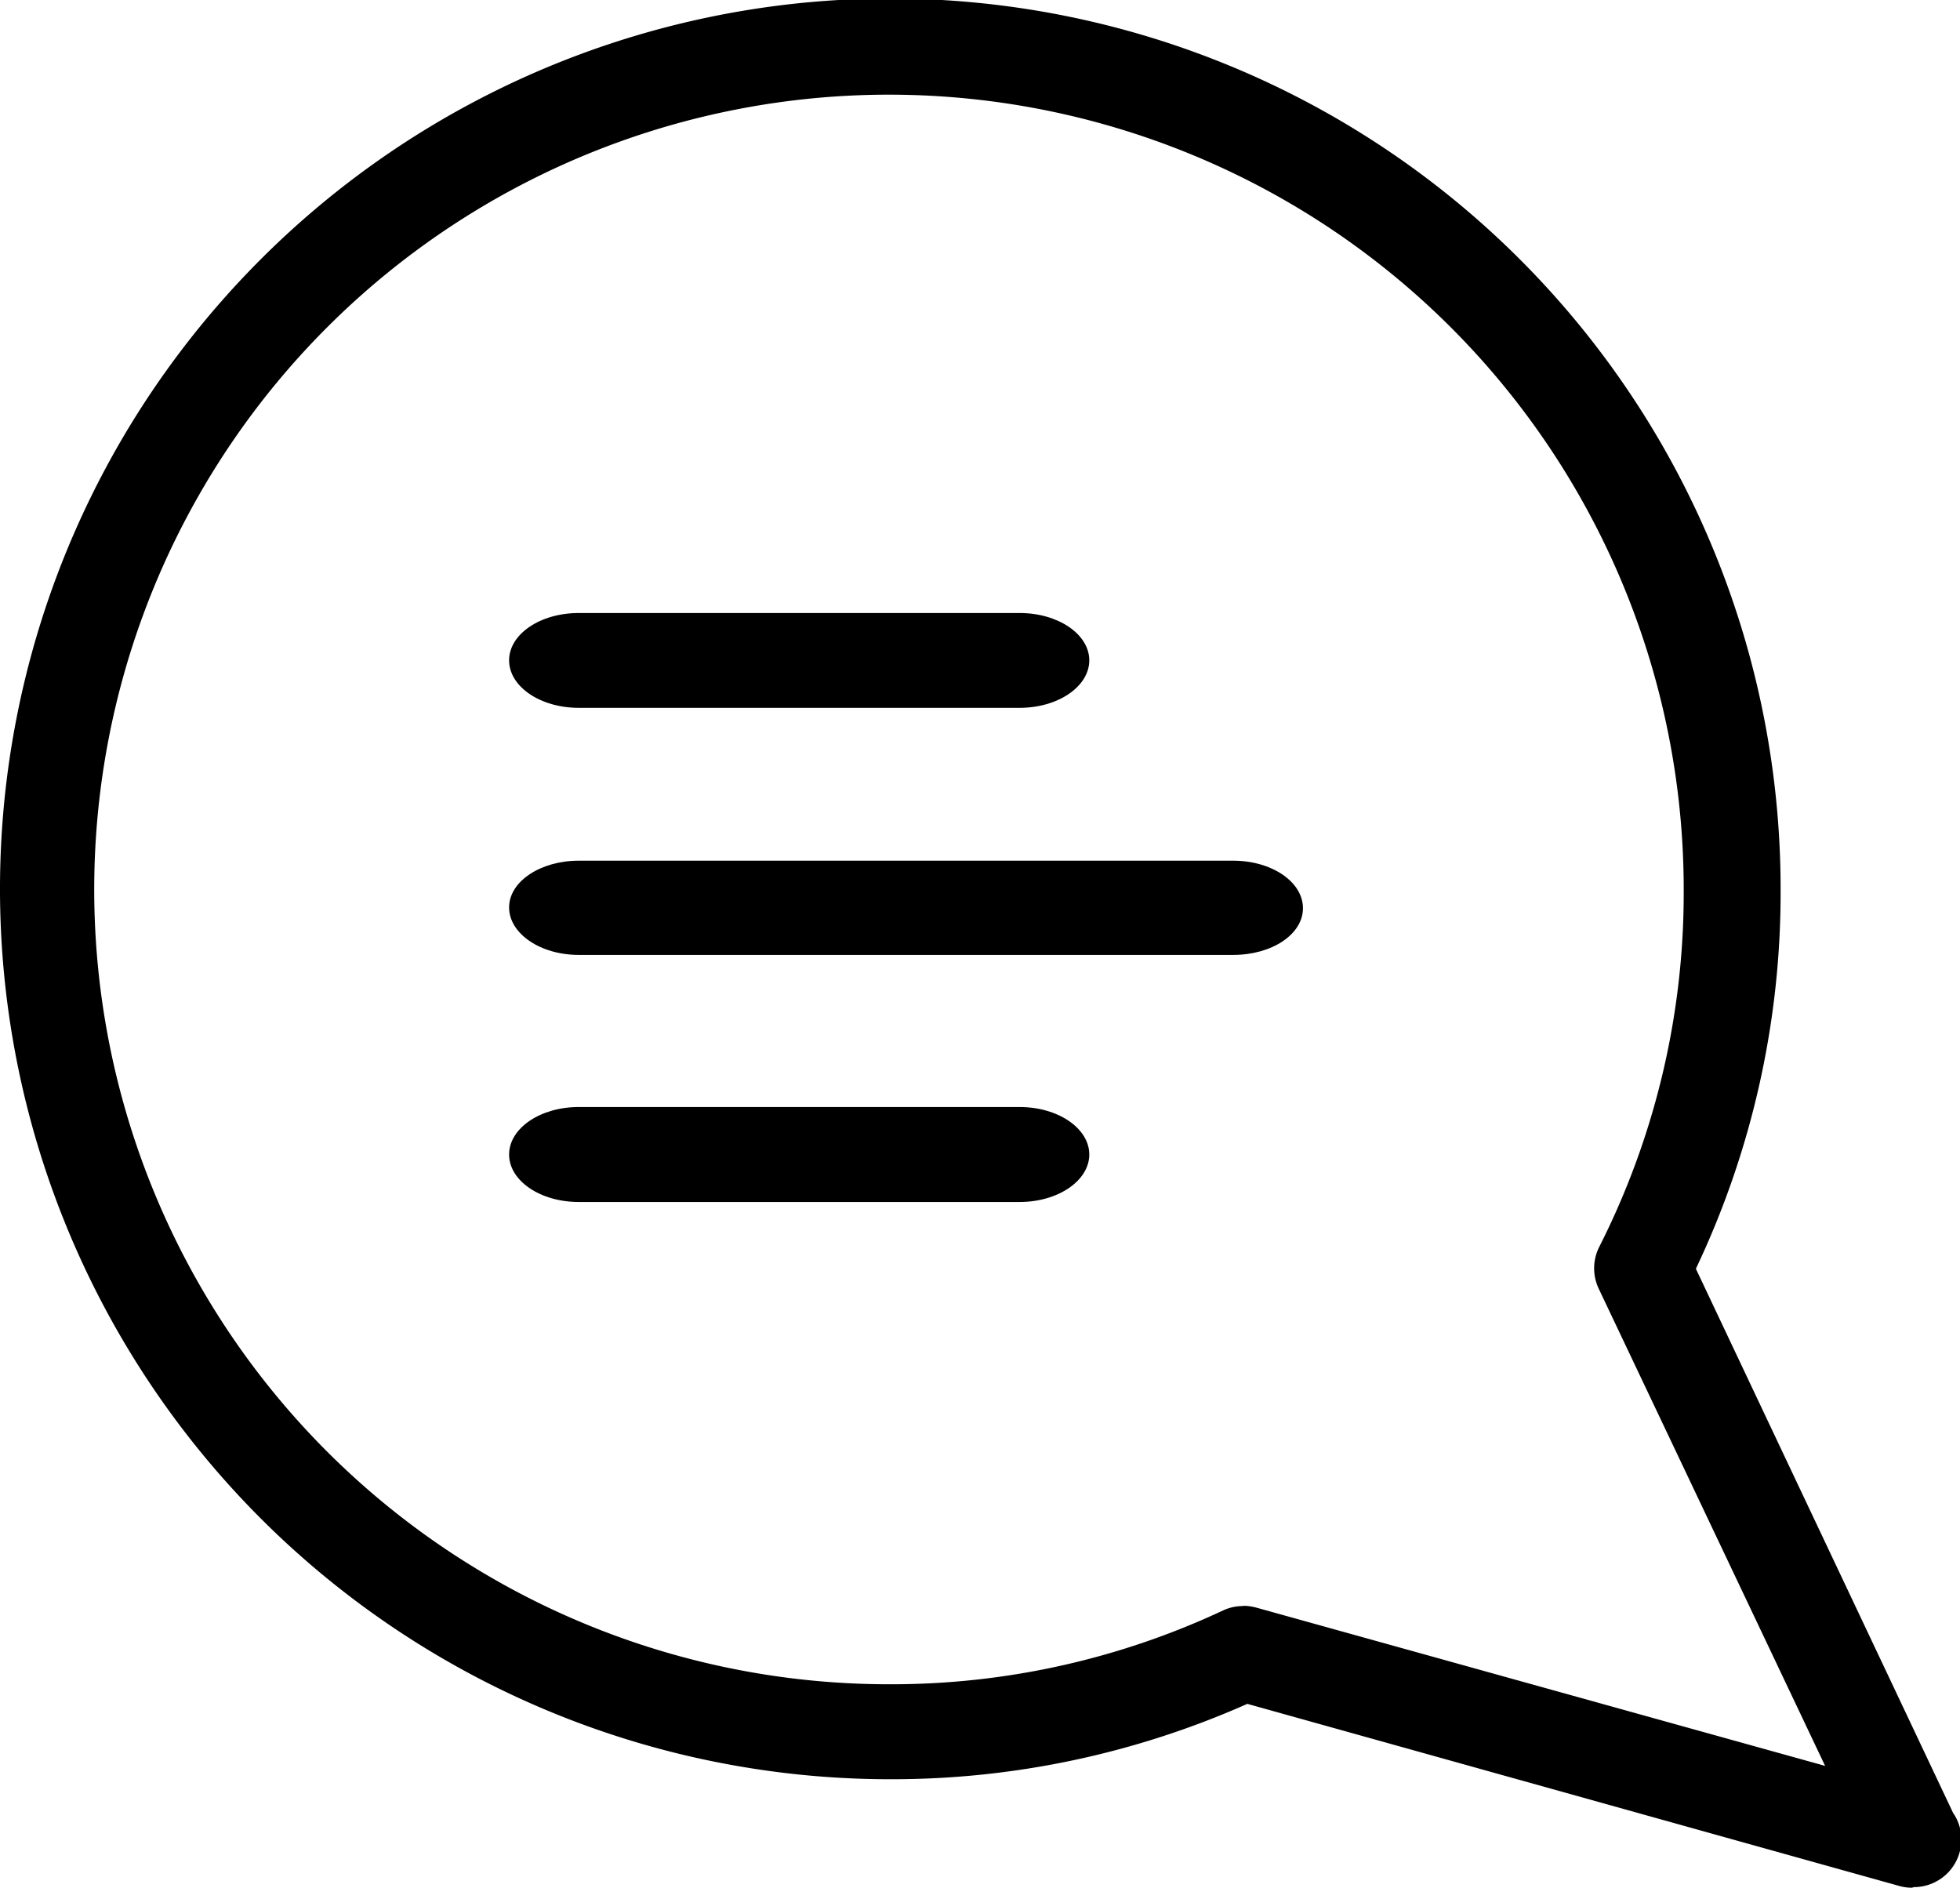
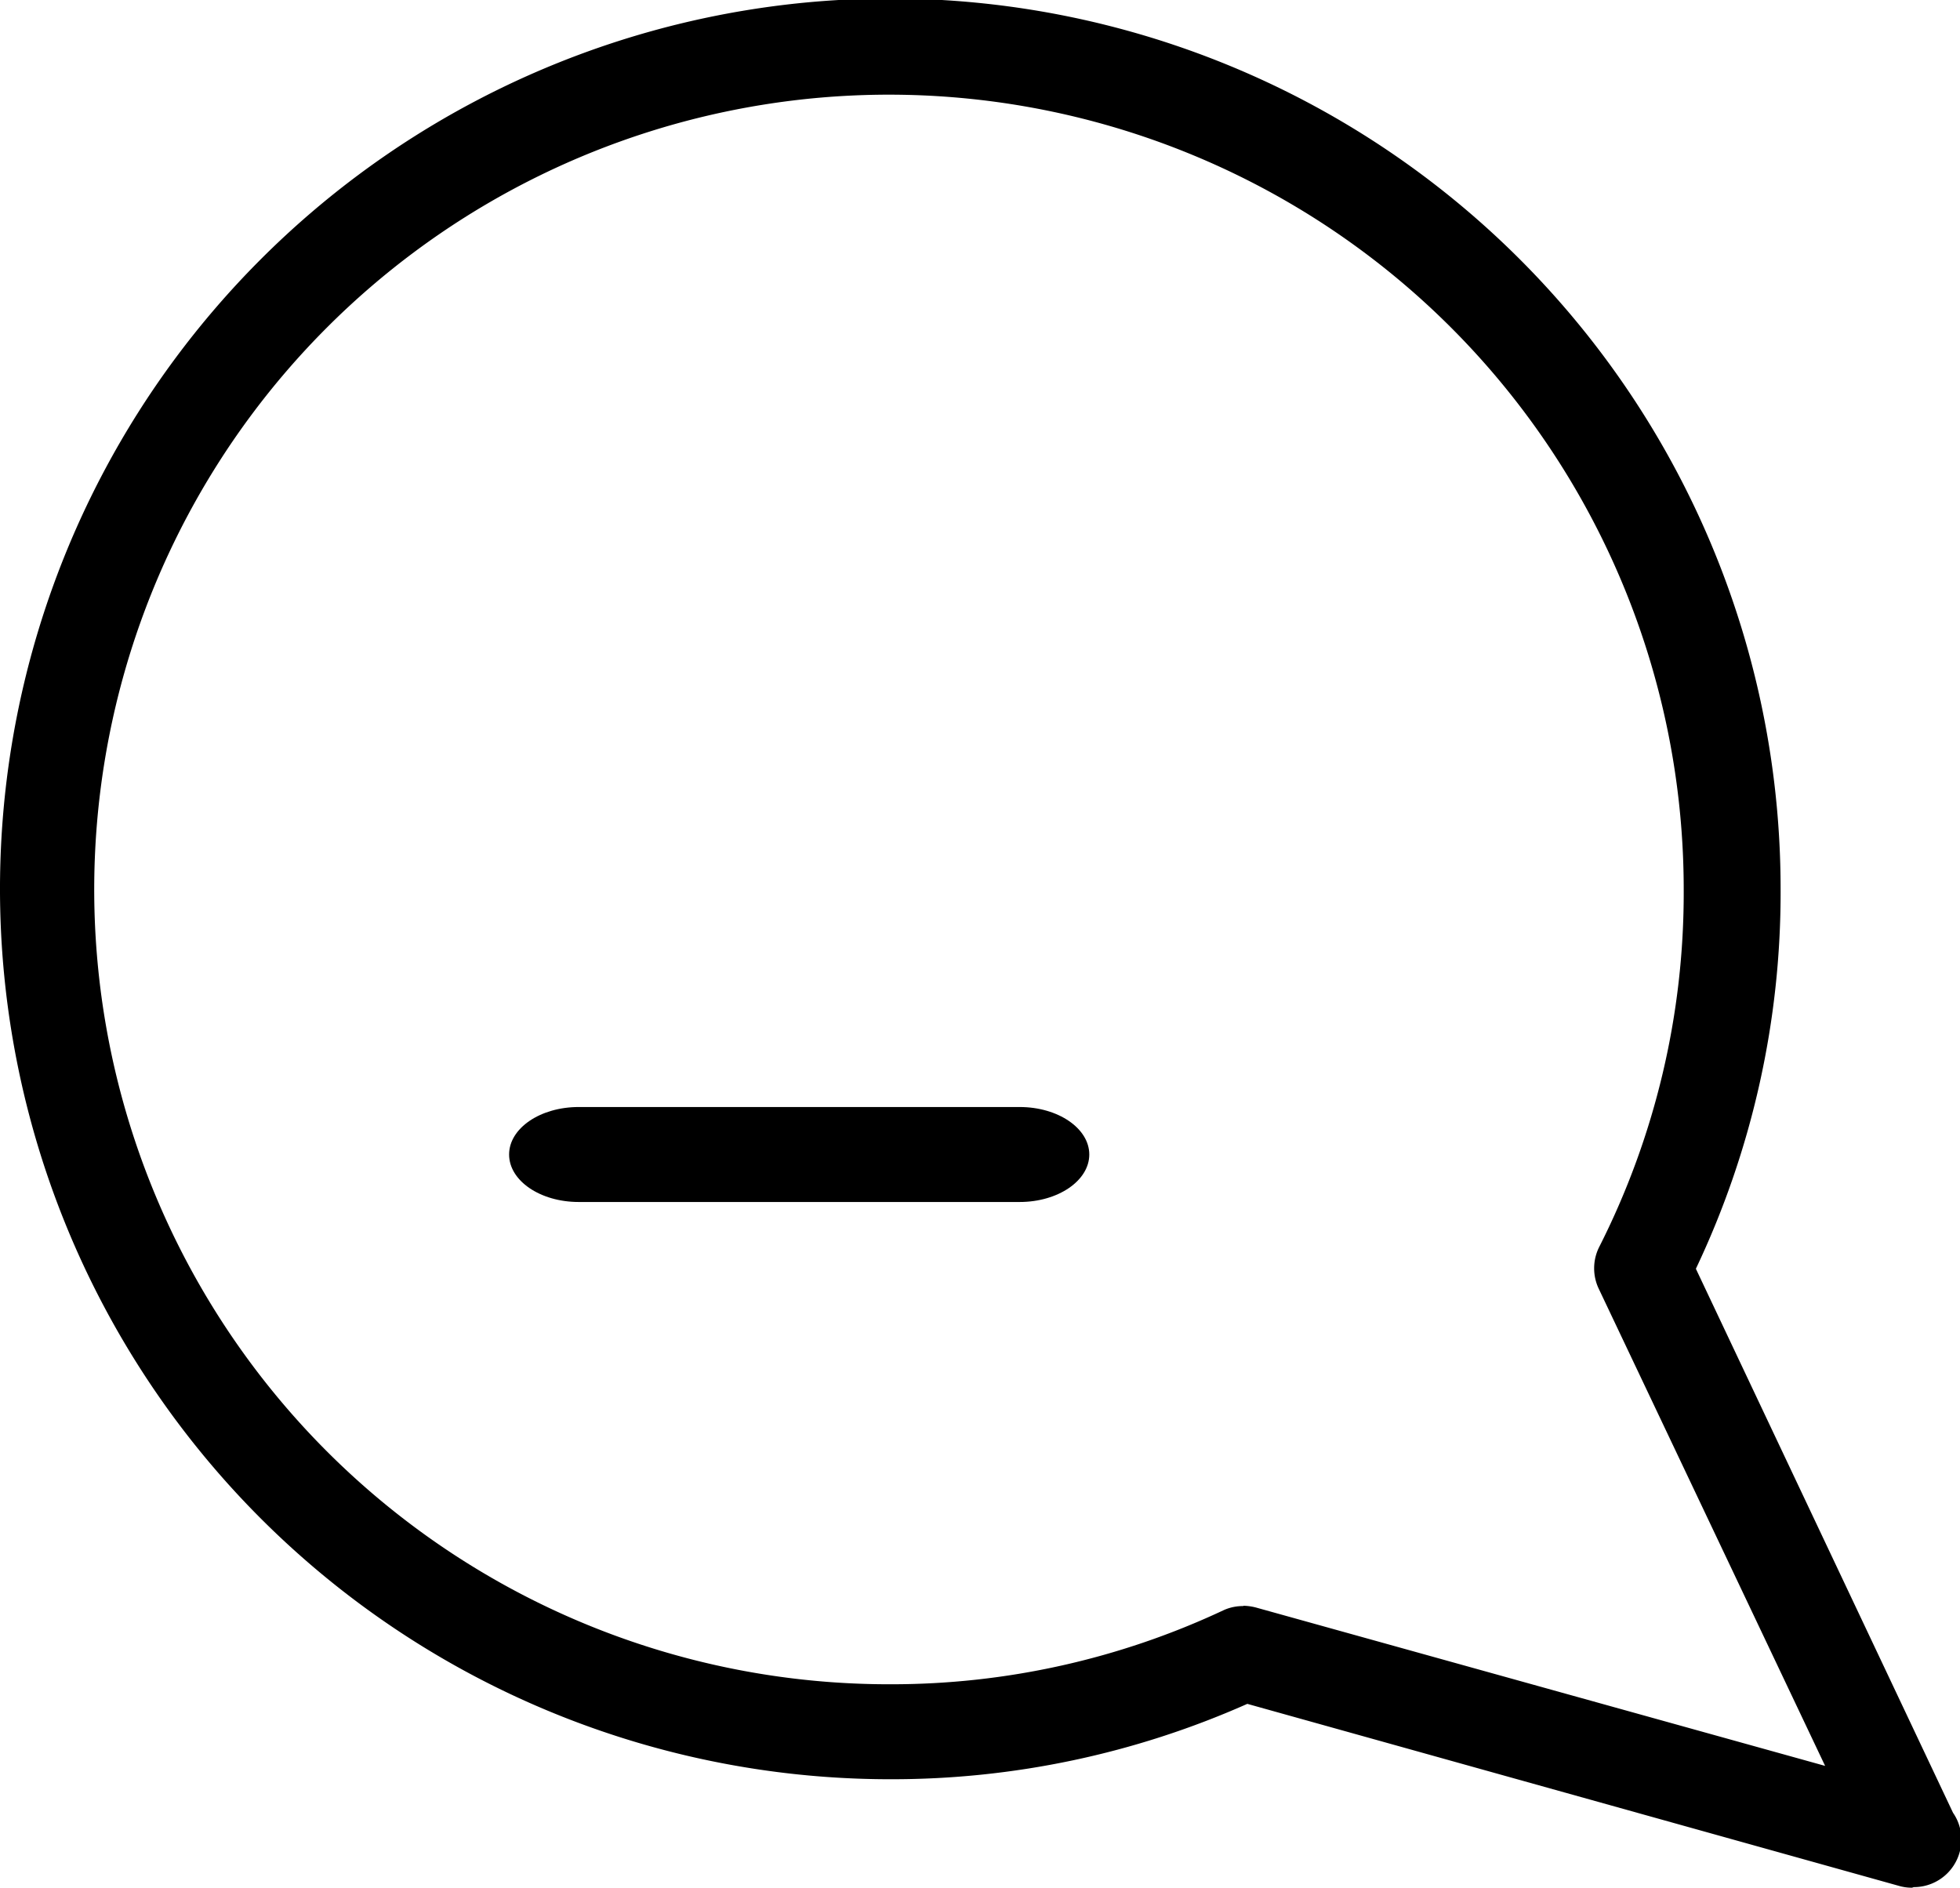
<svg xmlns="http://www.w3.org/2000/svg" viewBox="0 0 132.09 127.21">
  <g id="Layer_2" data-name="Layer 2">
    <g id="Laag_1" data-name="Laag 1">
      <path d="M128.85,127.21a3.13,3.13,0,0,1-.86-.12L84.06,114.82A59,59,0,0,1,60,119.9a60,60,0,1,1,60-60,59.09,59.09,0,0,1-5.71,25.6l17.33,36.66a3.13,3.13,0,0,1,.56,1.81,3.2,3.2,0,0,1-3.2,3.2Zm-45.06-19a3.57,3.57,0,0,1,.86.12L123,119,107.76,86.88a3.21,3.21,0,0,1,0-2.82,52.79,52.79,0,0,0,5.71-24.12A53.56,53.56,0,1,0,60,113.5a52.68,52.68,0,0,0,22.48-5A3.13,3.13,0,0,1,83.79,108.23Z" />
      <path d="M68.72,81H39c-2.59,0-4.69-1.43-4.69-3.2s2.1-3.2,4.69-3.2H68.72c2.59,0,4.69,1.44,4.69,3.2S71.31,81,68.72,81Z" />
-       <path d="M83.11,64.35H39c-2.59,0-4.69-1.44-4.69-3.2S36.44,58,39,58H83.11c2.6,0,4.7,1.43,4.7,3.2S85.71,64.35,83.11,64.35Z" />
-       <path d="M68.72,47.7H39c-2.59,0-4.69-1.43-4.69-3.2s2.1-3.19,4.69-3.19H68.72c2.59,0,4.69,1.43,4.69,3.19S71.31,47.7,68.72,47.7Z" />
    </g>
  </g>
</svg>